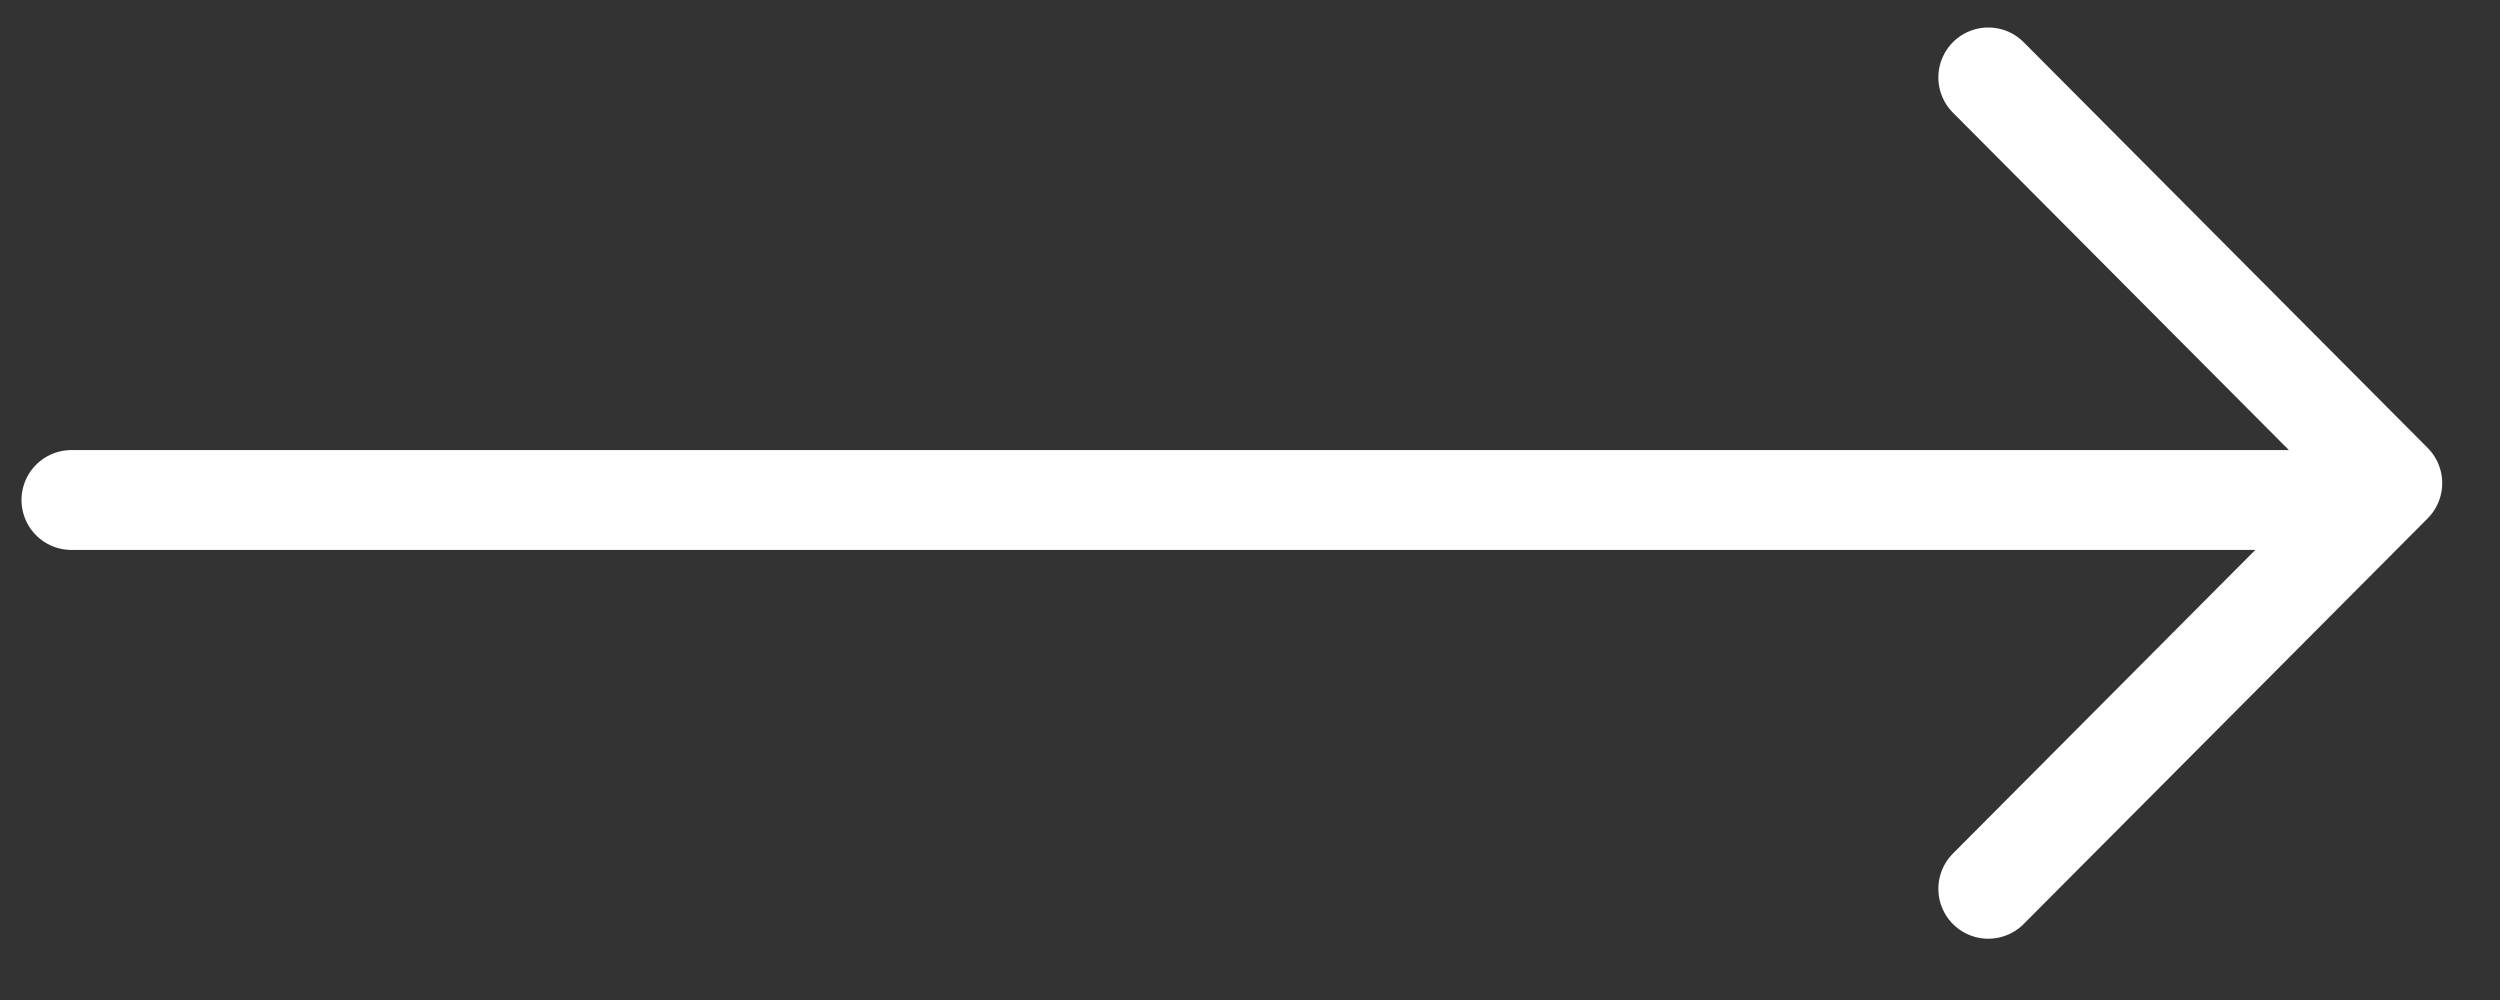
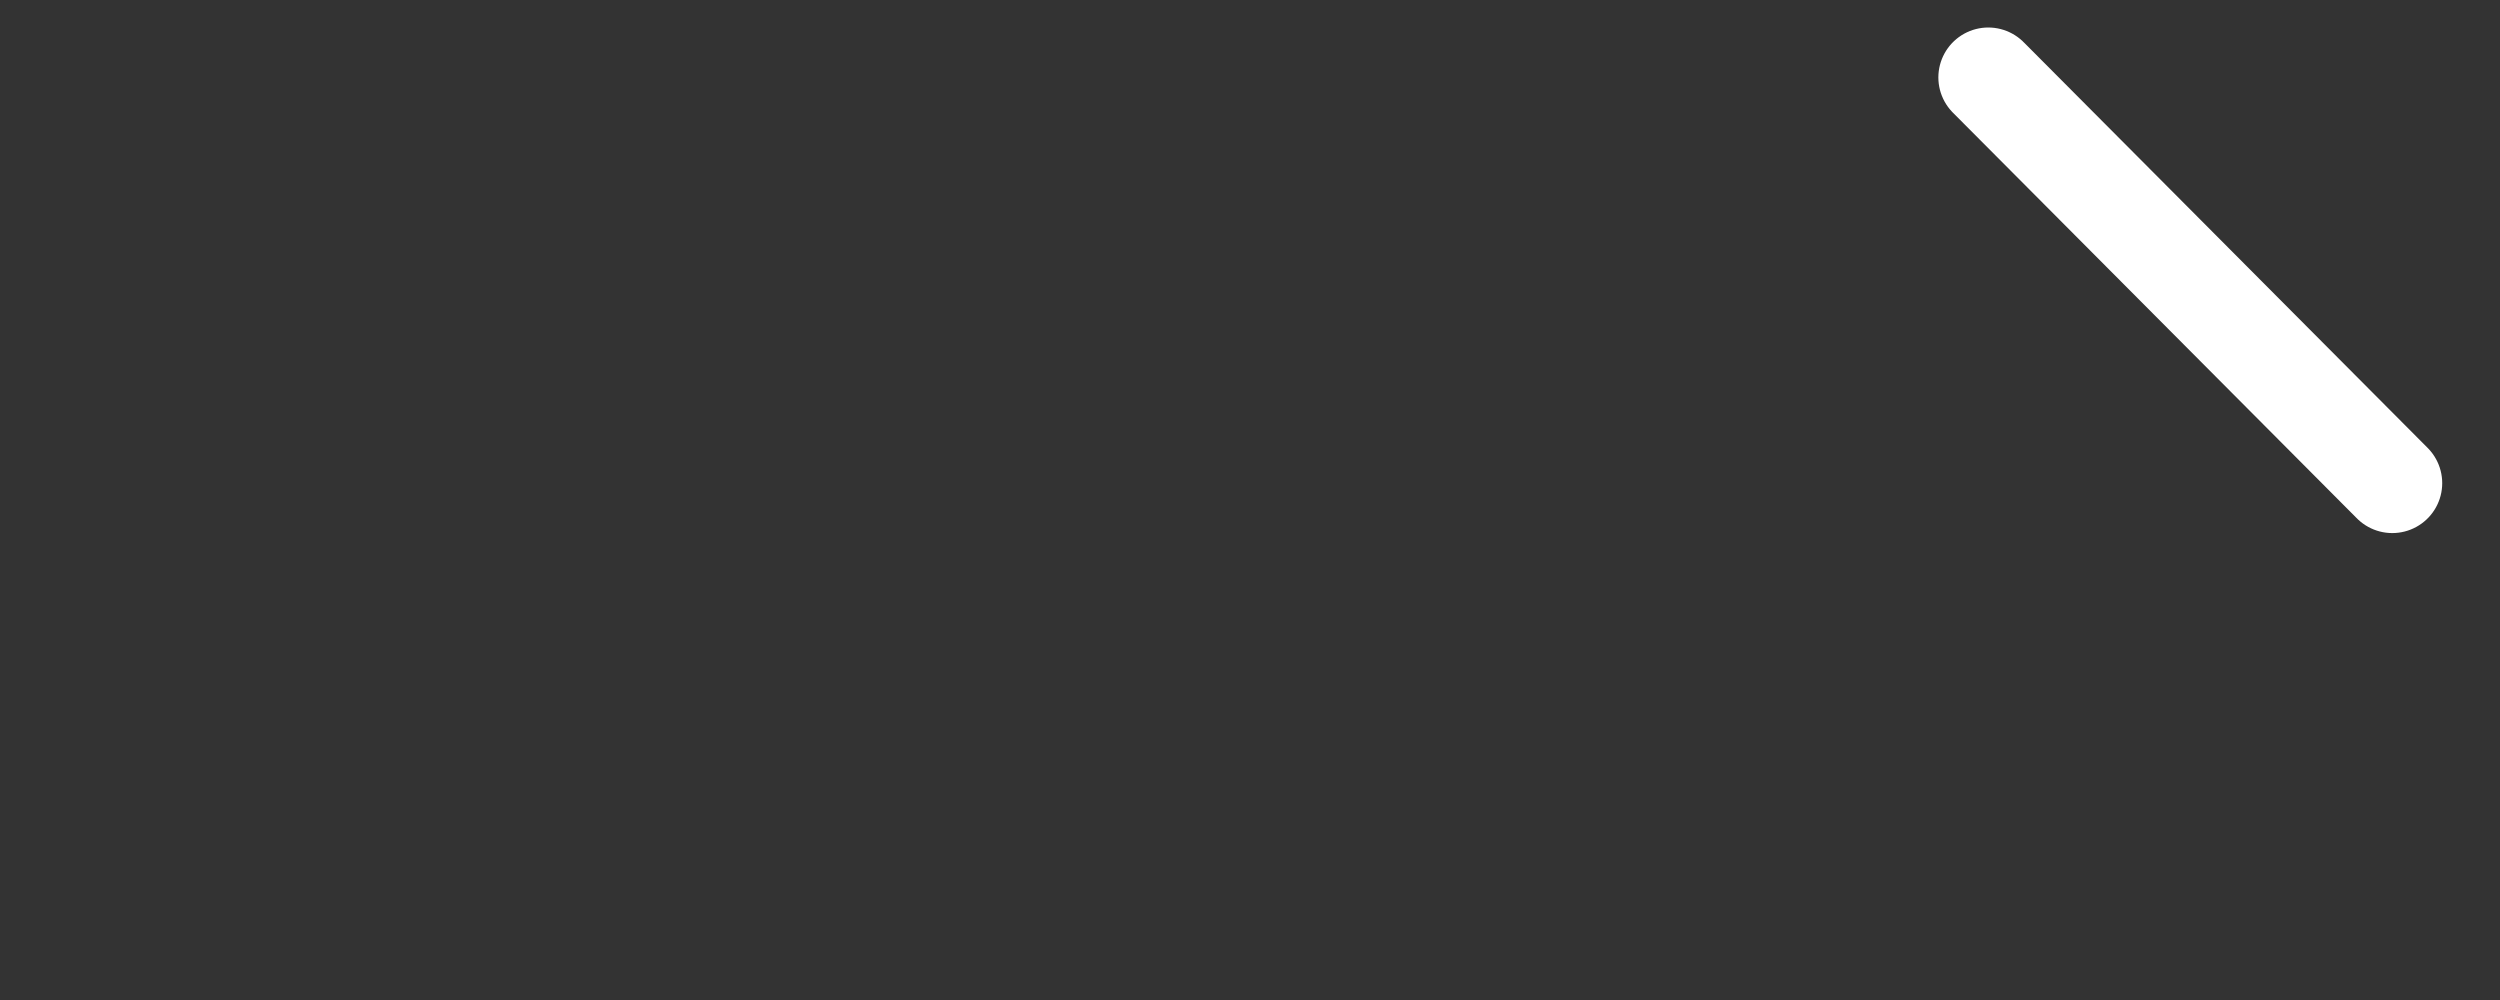
<svg xmlns="http://www.w3.org/2000/svg" width="35" height="14" viewBox="0 0 35 14" fill="none">
  <rect x="0" y="0" width="35" height="14" fill="#333333" stroke="none" />
-   <path d="M27.836 1.084L33.492 6.764L27.836 12.443" stroke="white" stroke-width="1.398" stroke-miterlimit="10" stroke-linecap="round" stroke-linejoin="round" />
-   <path d="M1 7L32.682 7" stroke="white" stroke-width="1.398" stroke-miterlimit="10" stroke-linecap="round" stroke-linejoin="round" />
+   <path d="M27.836 1.084L33.492 6.764" stroke="white" stroke-width="1.398" stroke-miterlimit="10" stroke-linecap="round" stroke-linejoin="round" />
</svg>